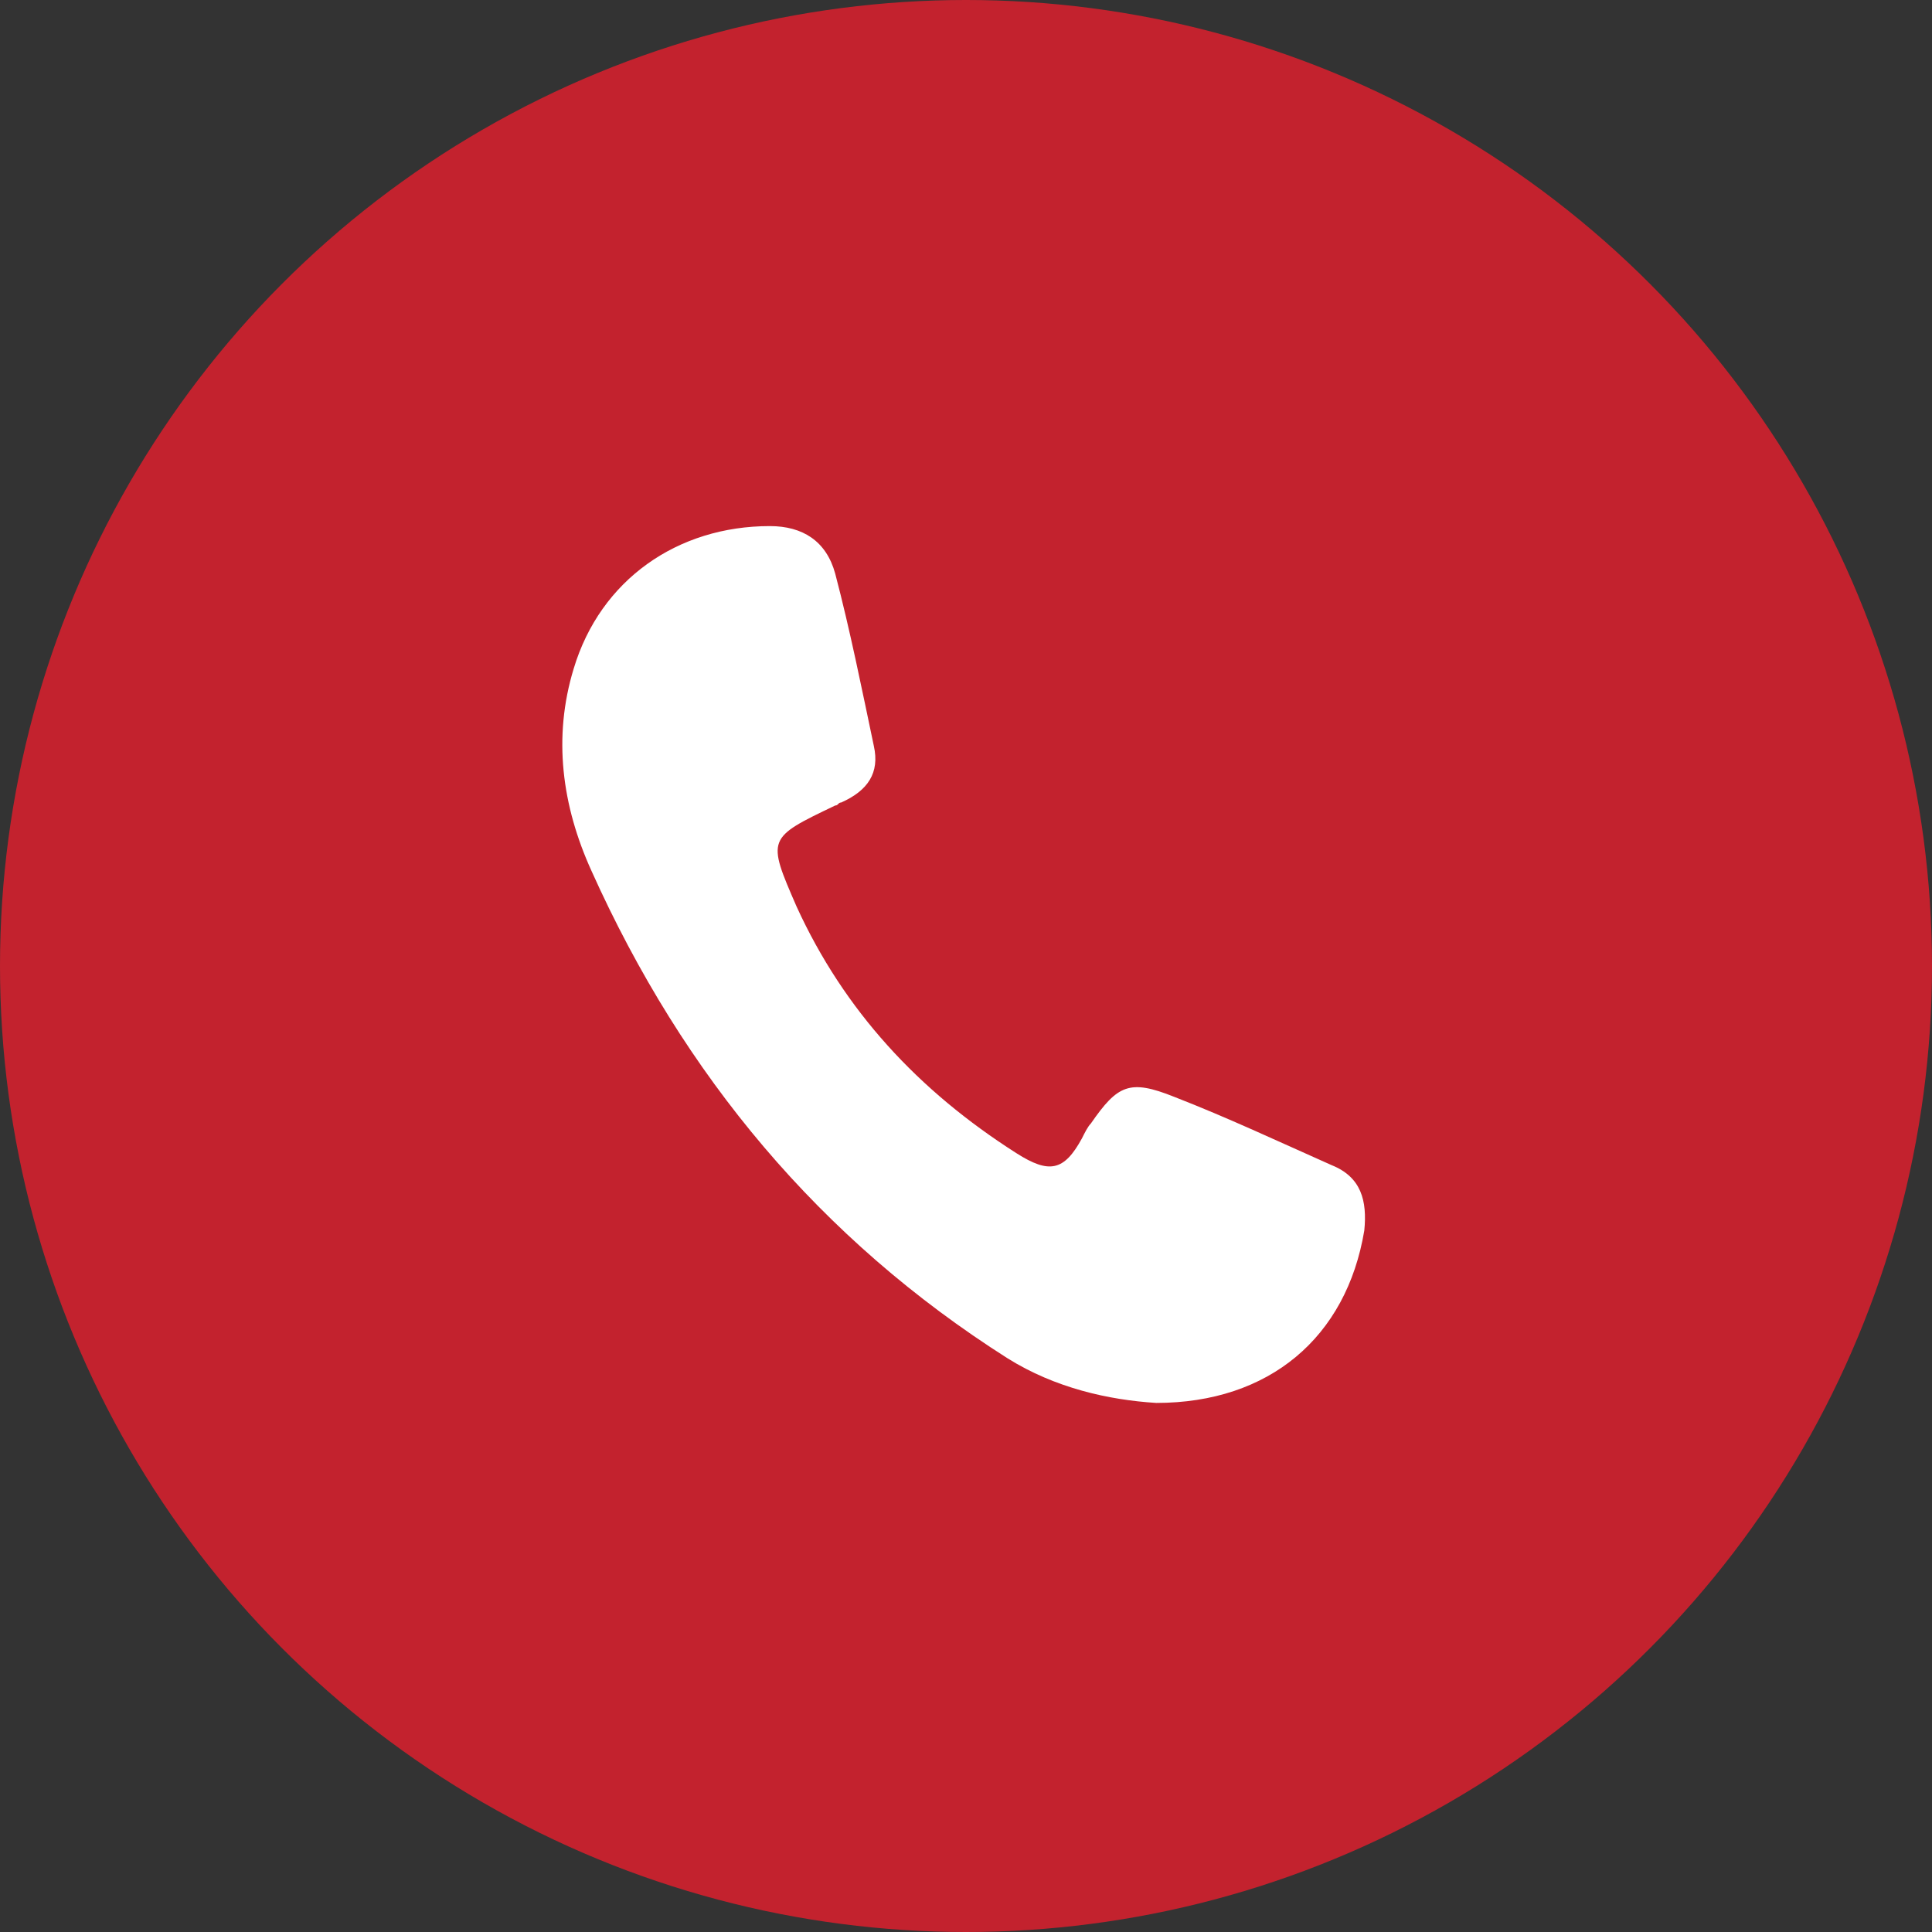
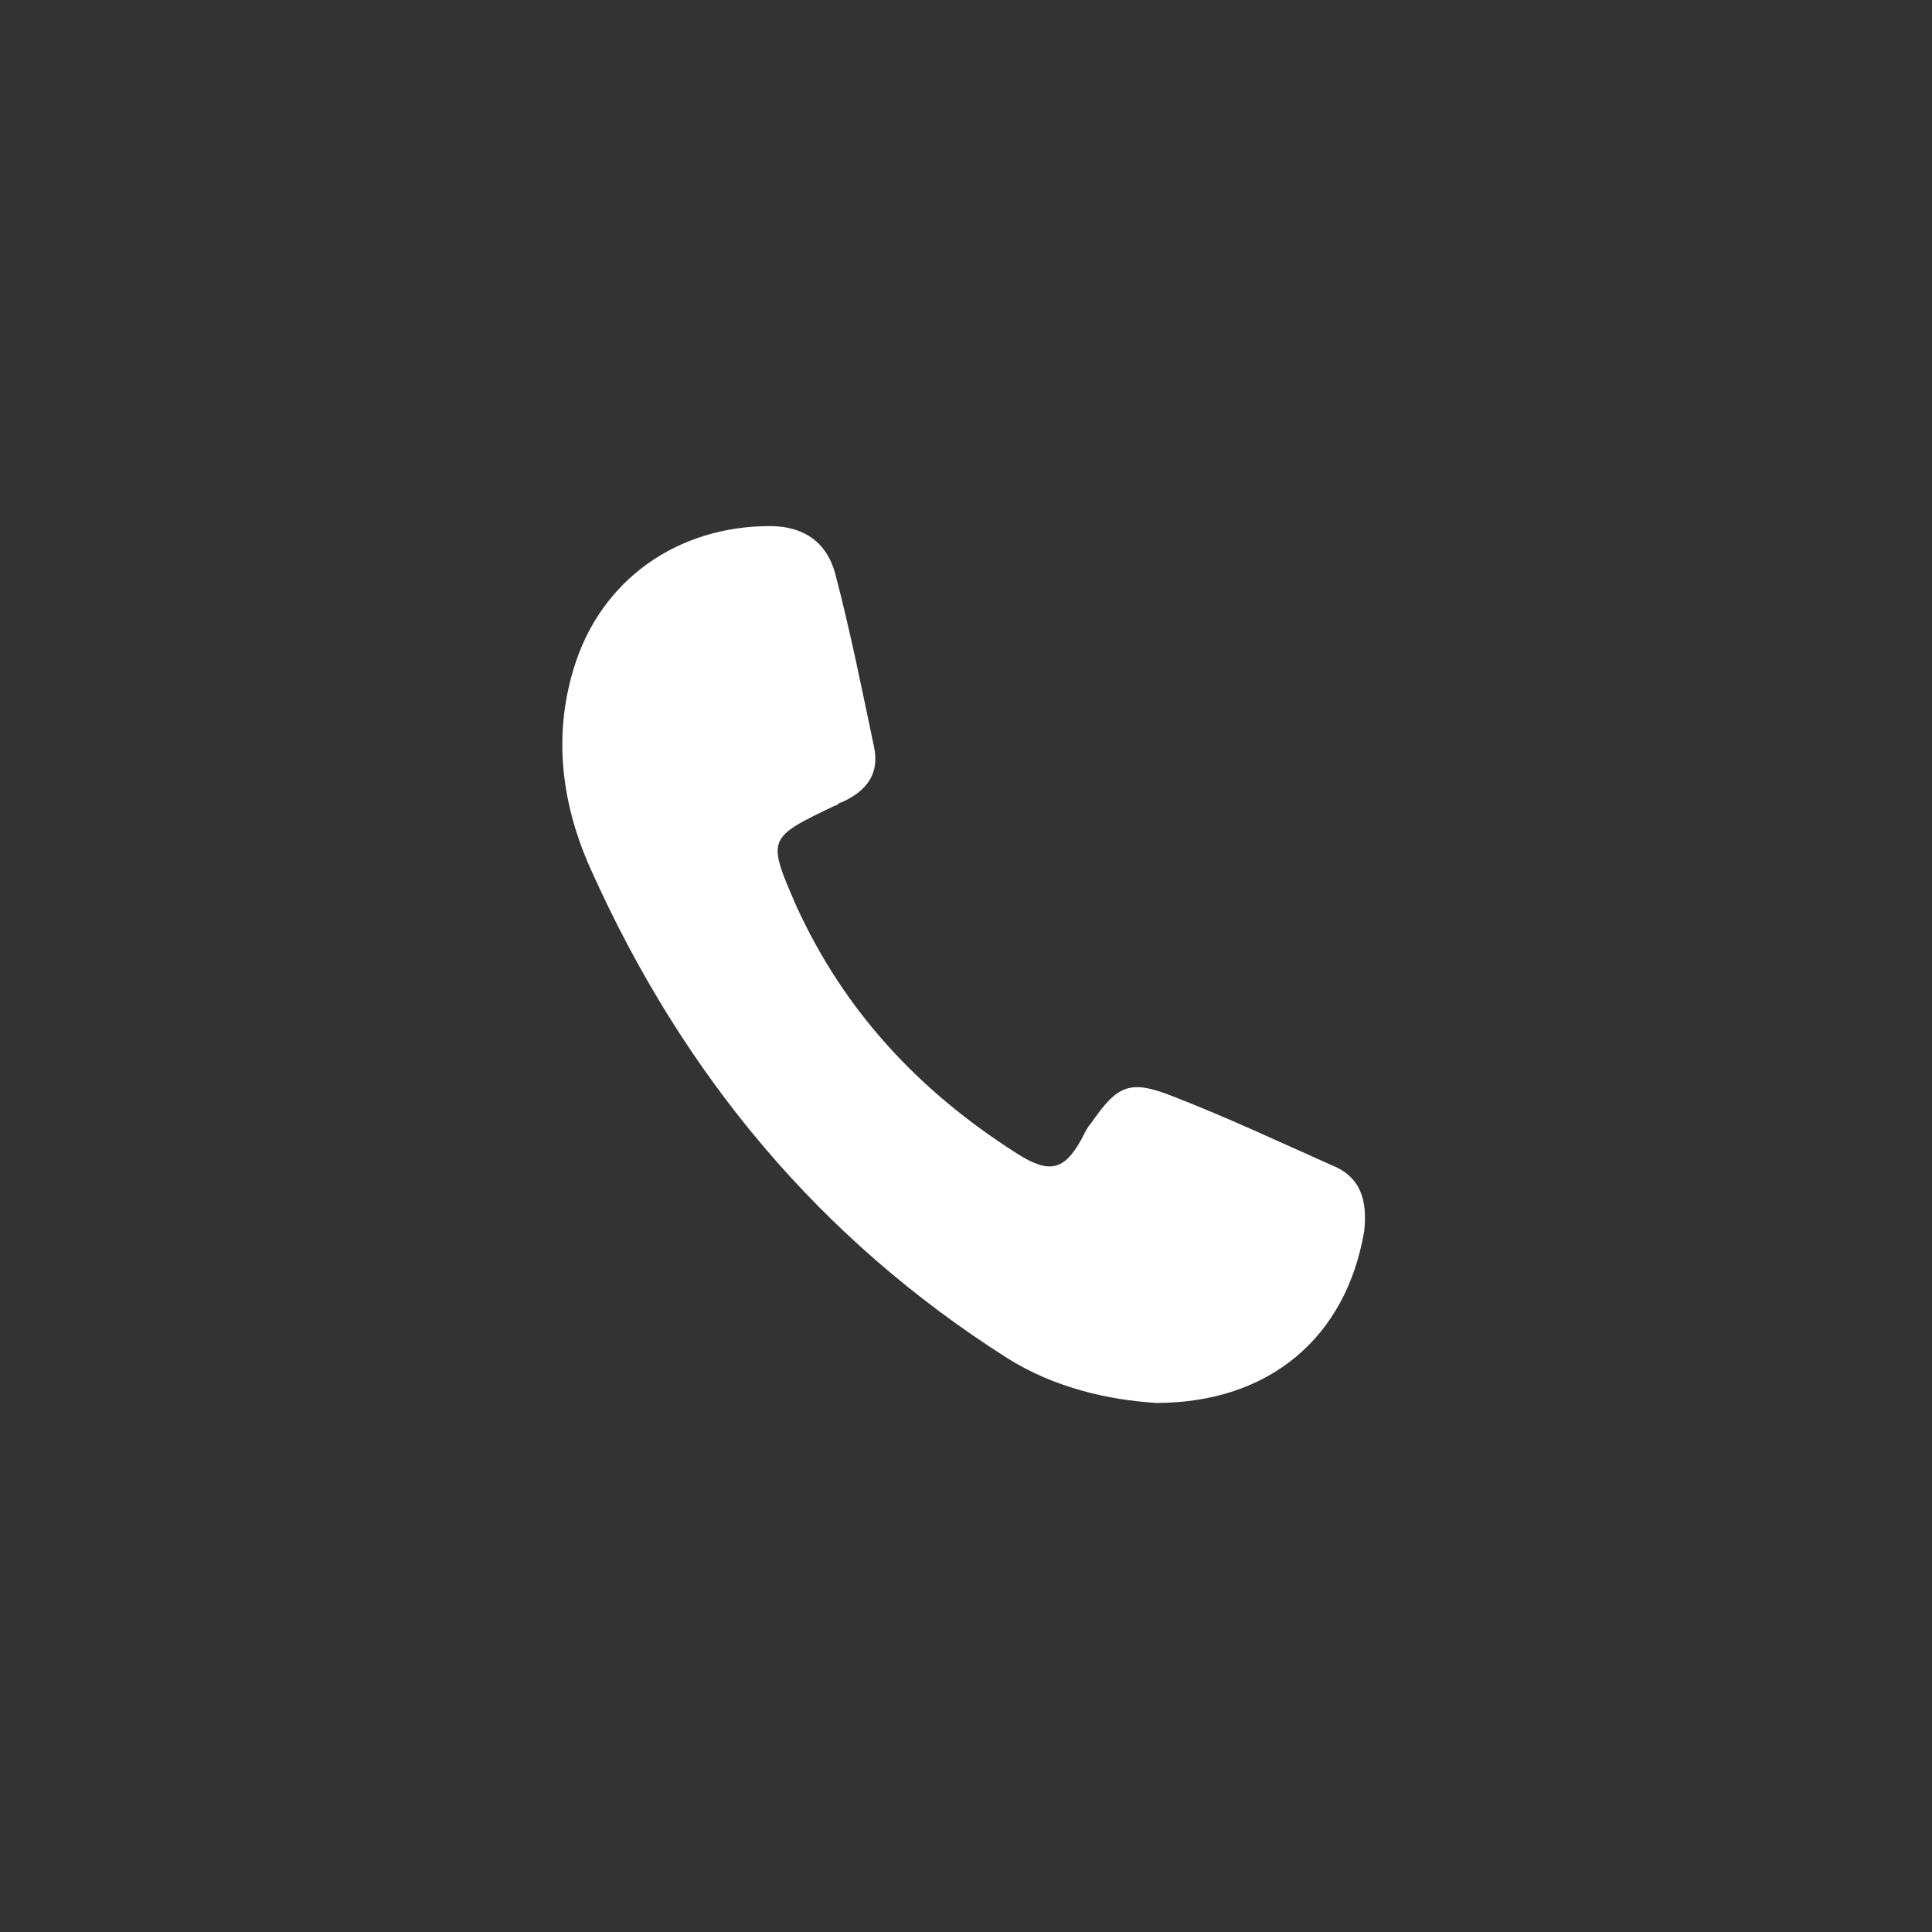
<svg xmlns="http://www.w3.org/2000/svg" version="1.1" id="Layer_1" x="0px" y="0px" viewBox="0 0 65 65" style="enable-background:new 0 0 65 65;" xml:space="preserve">
  <rect x="0" y="0" width="65" height="65" fill="#333333" stroke="none" />
  <style type="text/css">
	.st0{fill:#C3222E;}
	.st1{fill:#FFFFFF;}
</style>
  <g id="XMLID_3_">
-     <circle id="XMLID_1_" class="st0" cx="32.5" cy="32.5" r="32.5" />
-   </g>
+     </g>
  <path id="XMLID_42_" class="st1" d="M38.9,47.2c-1.6-0.1-3.4-0.5-5-1.5c-6.3-4-10.9-9.5-14-16.4c-1-2.2-1.3-4.5-0.6-6.8  c0.9-3,3.5-4.8,6.6-4.8c1.1,0,1.9,0.5,2.2,1.6c0.5,1.9,0.9,3.9,1.3,5.8c0.2,0.9-0.2,1.5-1.1,1.9c-0.1,0-0.1,0.1-0.2,0.1  c-2.3,1.1-2.3,1.1-1.3,3.4c1.6,3.5,4.1,6.2,7.4,8.3c1.1,0.7,1.6,0.6,2.2-0.5c0.1-0.2,0.2-0.4,0.3-0.5c0.9-1.3,1.3-1.5,2.8-0.9  c1.8,0.7,3.5,1.5,5.3,2.3c1,0.4,1.2,1.2,1.1,2.2C45.3,45,42.7,47.2,38.9,47.2z" />
</svg>